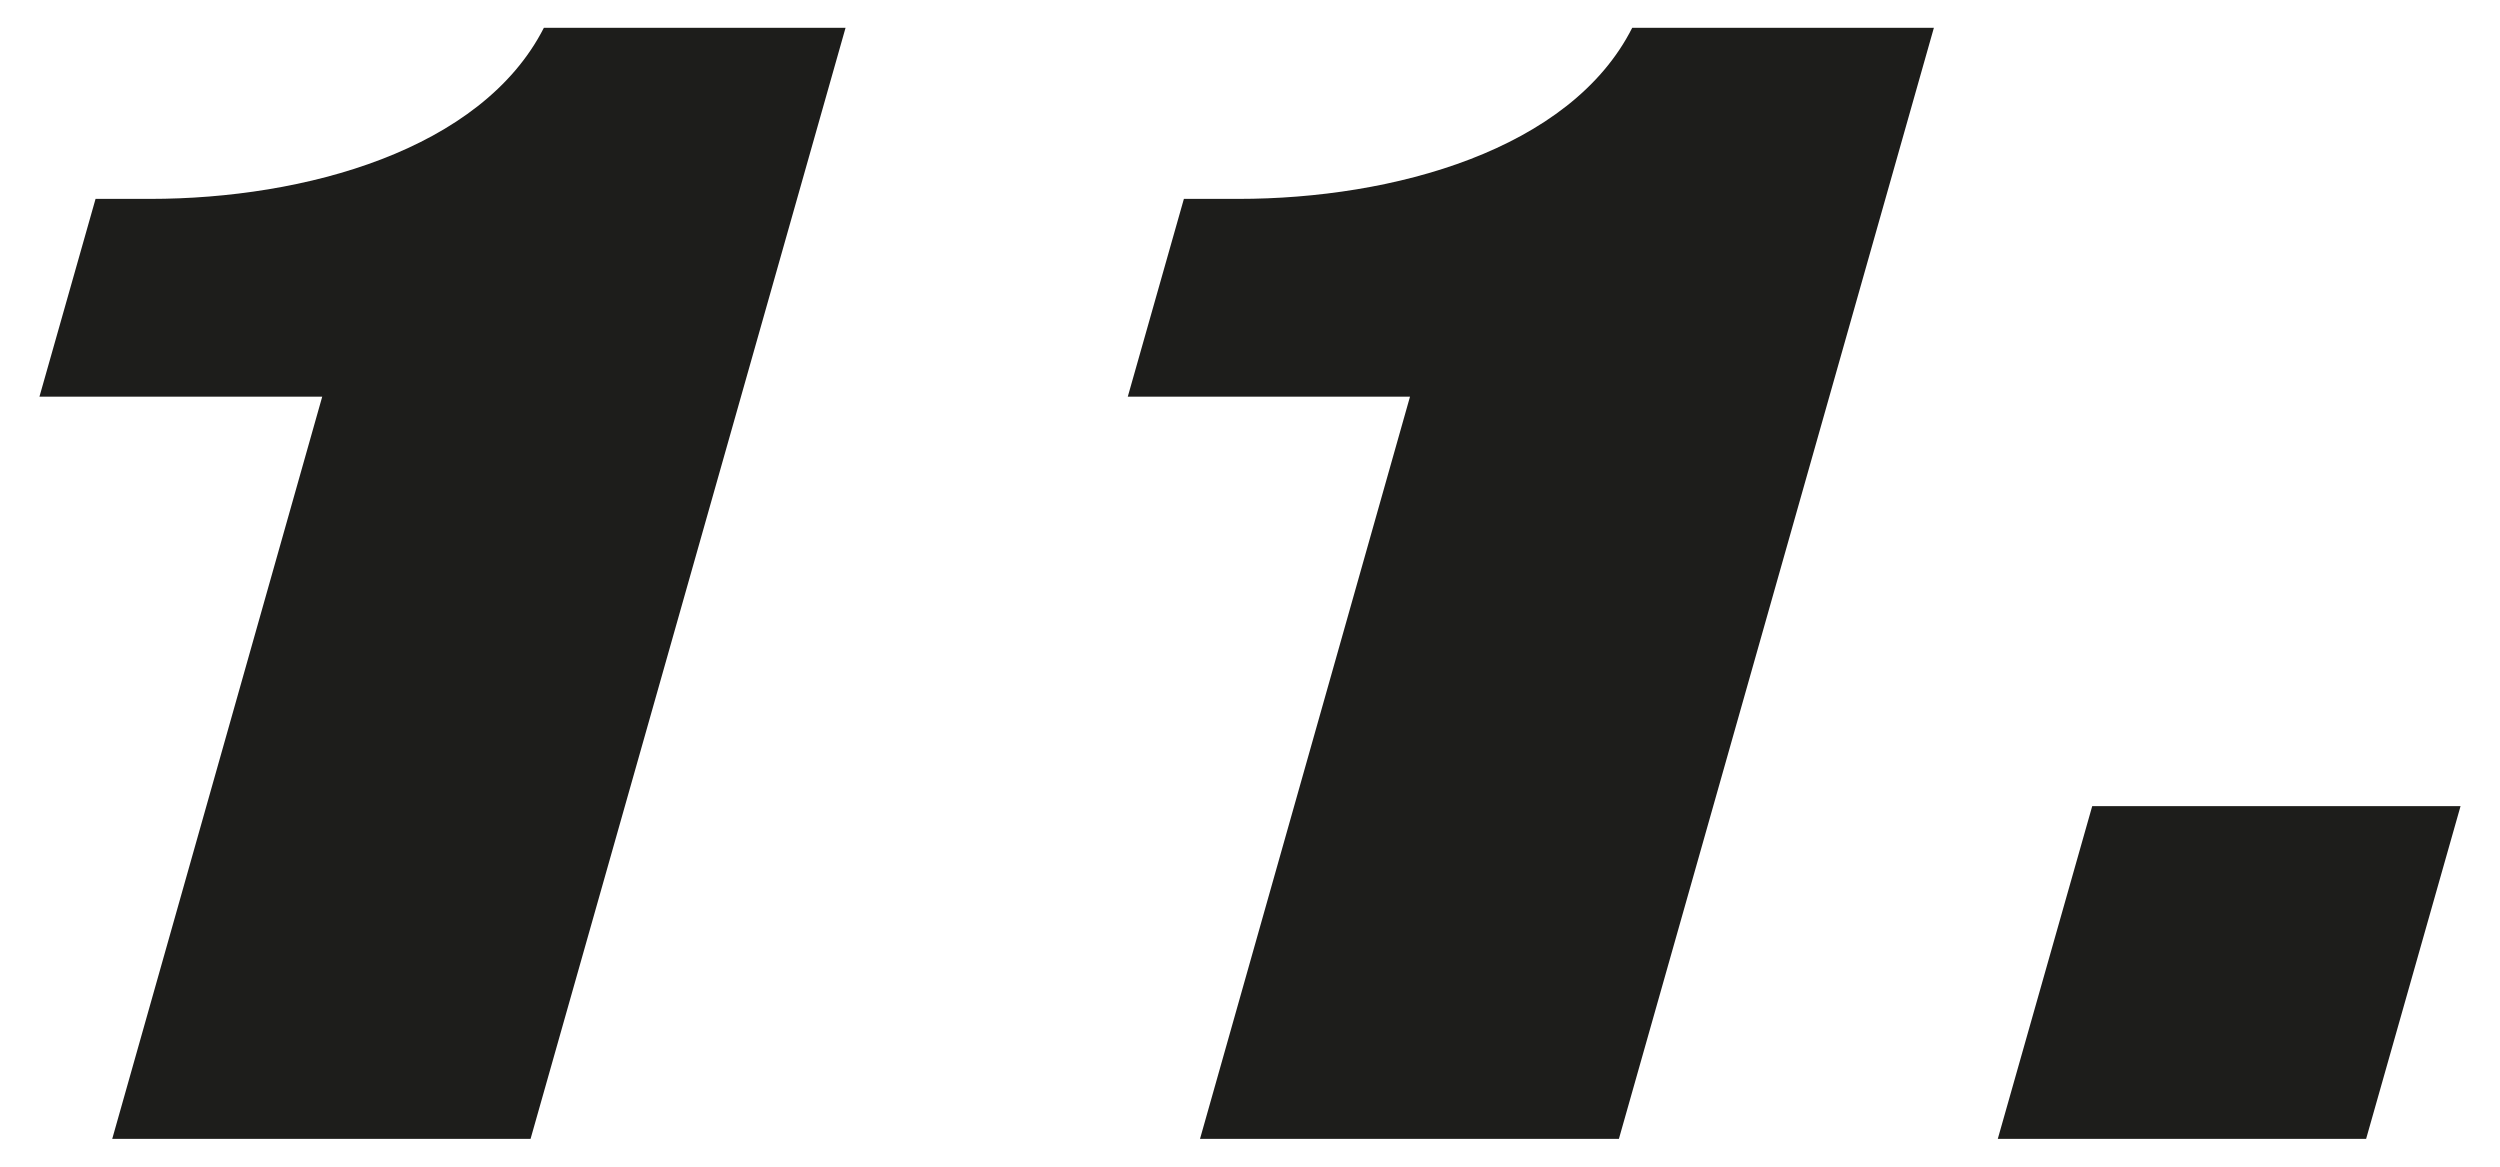
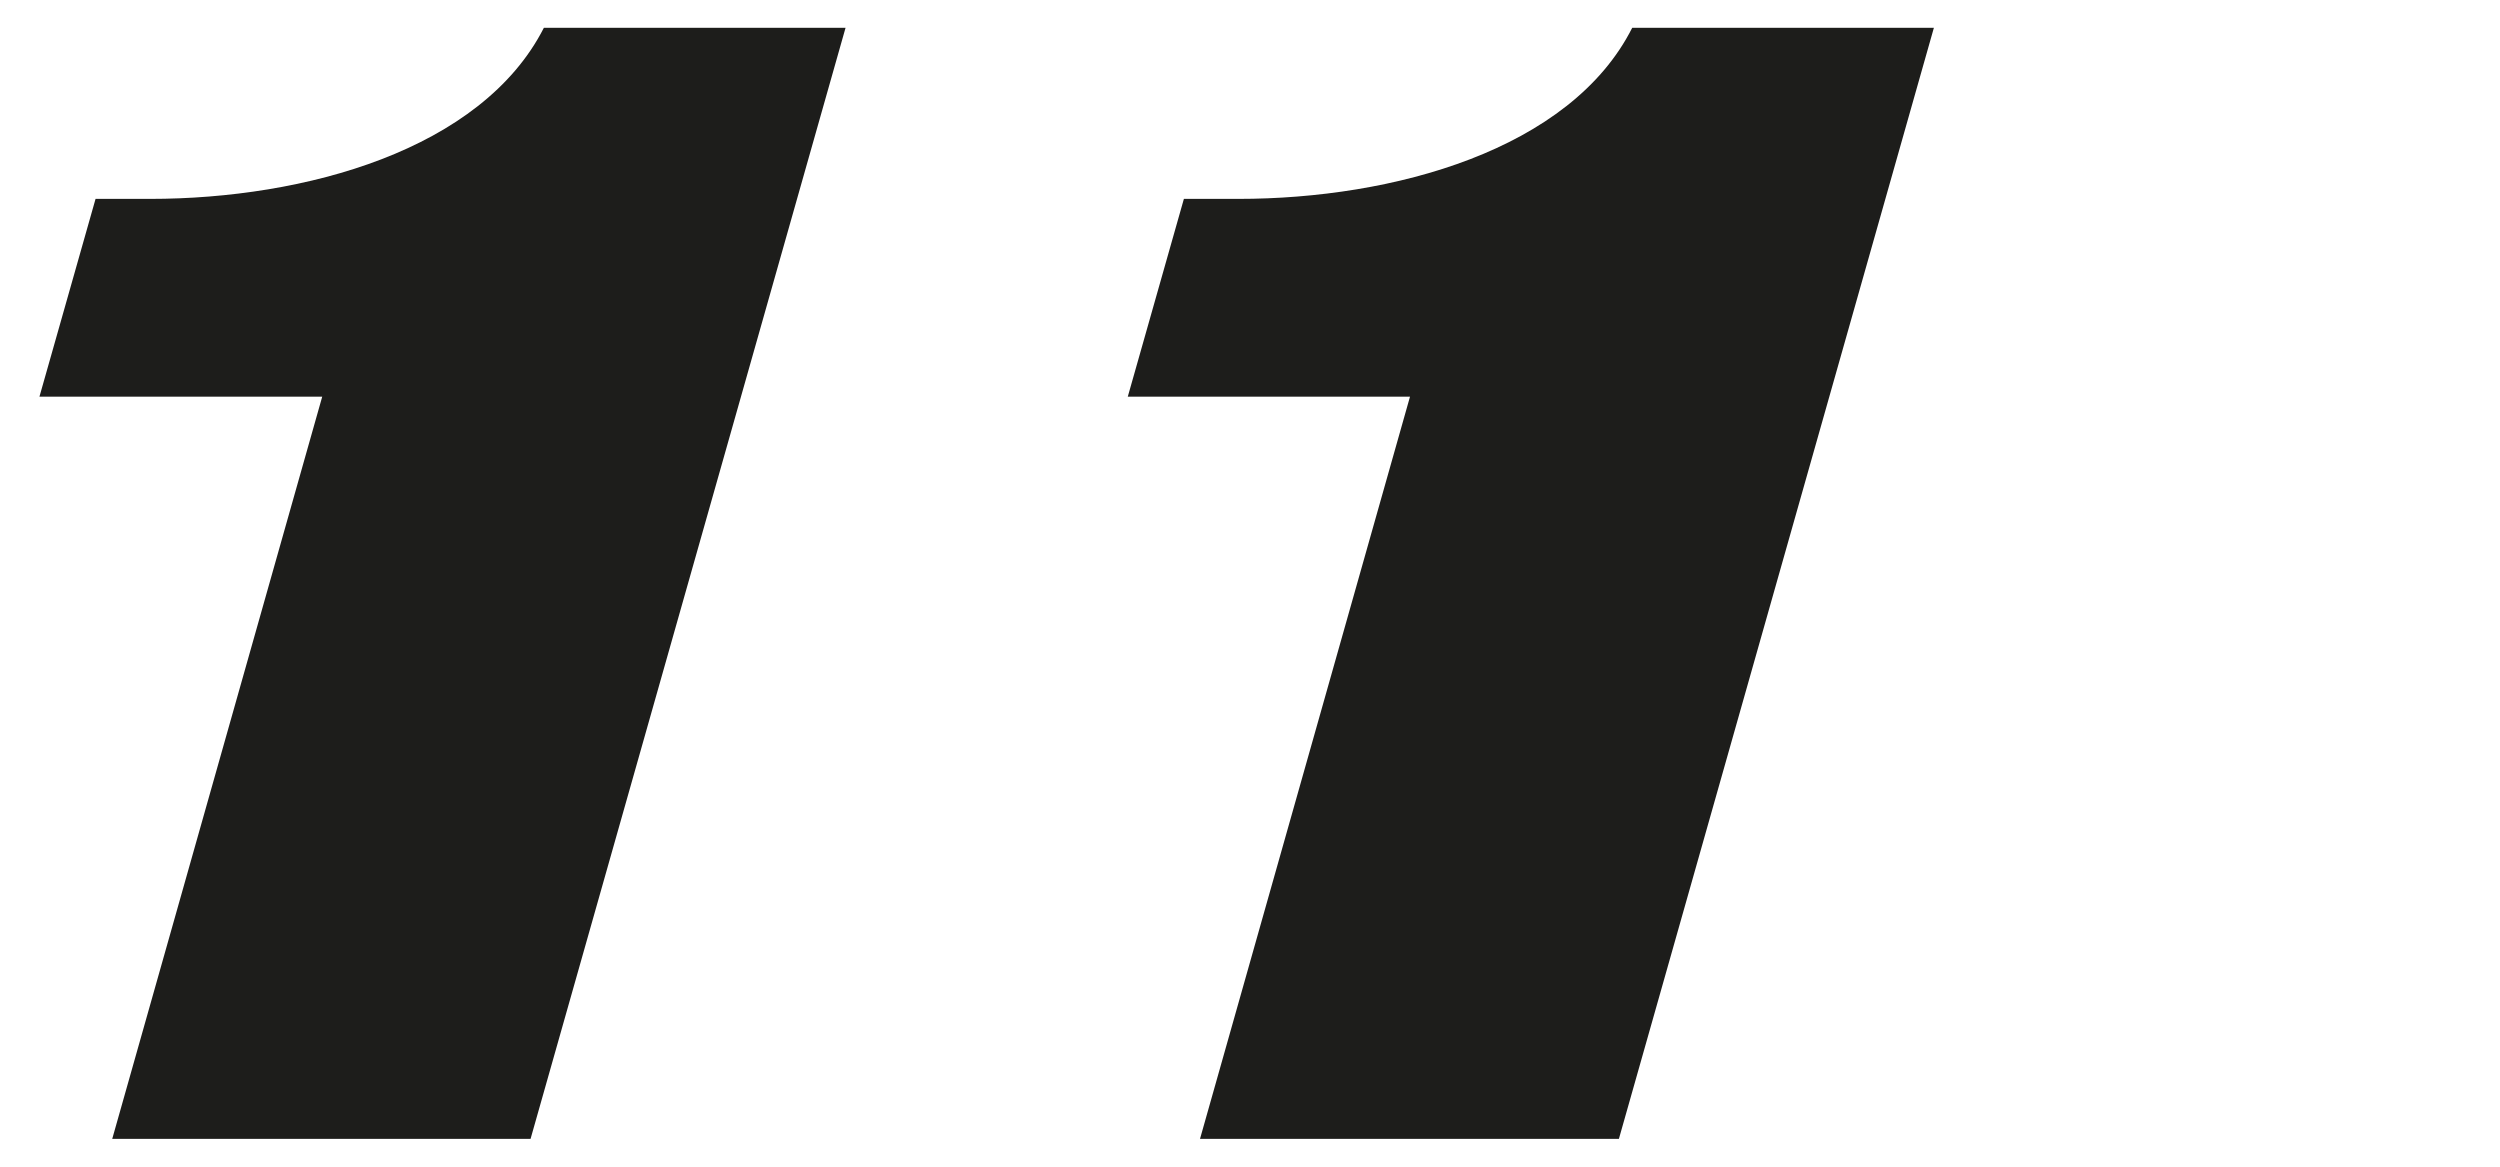
<svg xmlns="http://www.w3.org/2000/svg" version="1.1" id="Livello_1" x="0px" y="0px" viewBox="0 0 450 210" style="enable-background:new 0 0 450 210;" xml:space="preserve">
  <style type="text/css">
	.st0{fill:#1D1D1B;}
</style>
  <g>
    <path class="st0" d="M95.5,205H20.2L58,71.4H7.1l10.1-35.6H27C54.9,35.8,86.7,27,97.9,5h54.3L95.5,205z" />
    <path class="st0" d="M291.4,205h-75.4l37.8-133.6H203l10.1-35.6h9.8c27.9,0,59.8-8.8,70.9-30.8h54.3L291.4,205z" />
-     <path class="st0" d="M376.6,145.1h66.3l-17,59.9h-66.3L376.6,145.1z" />
  </g>
</svg>